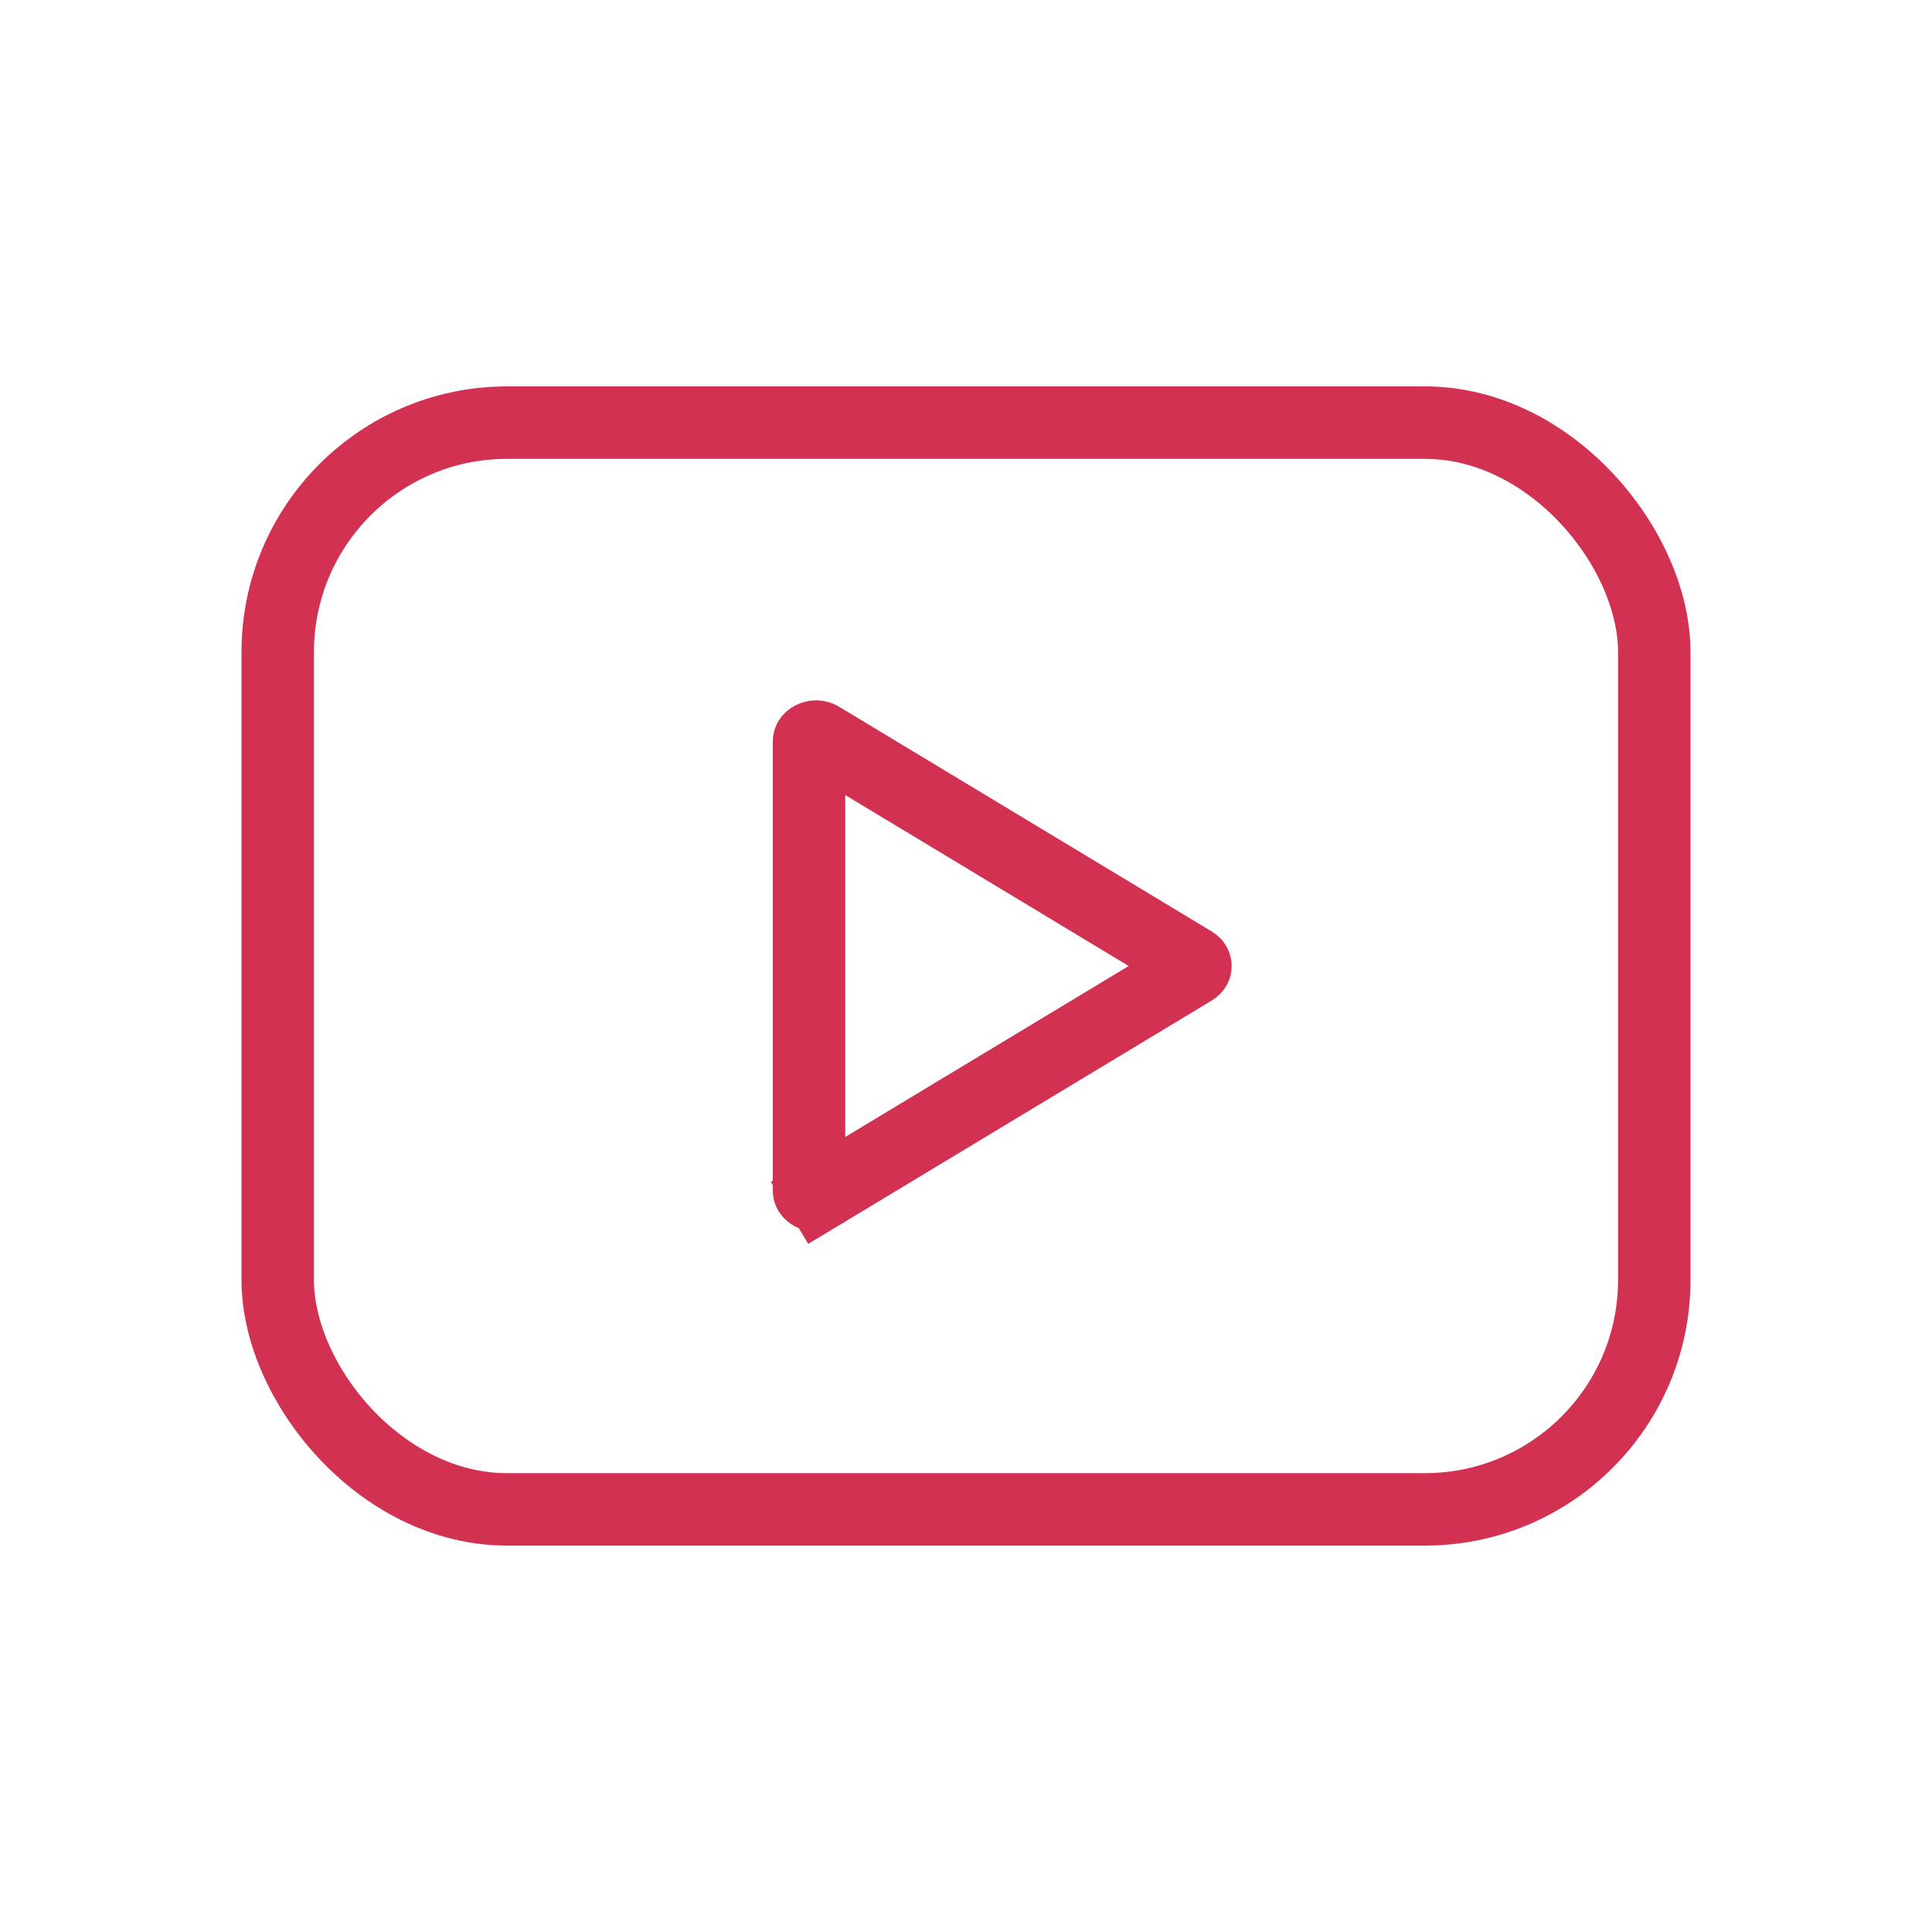
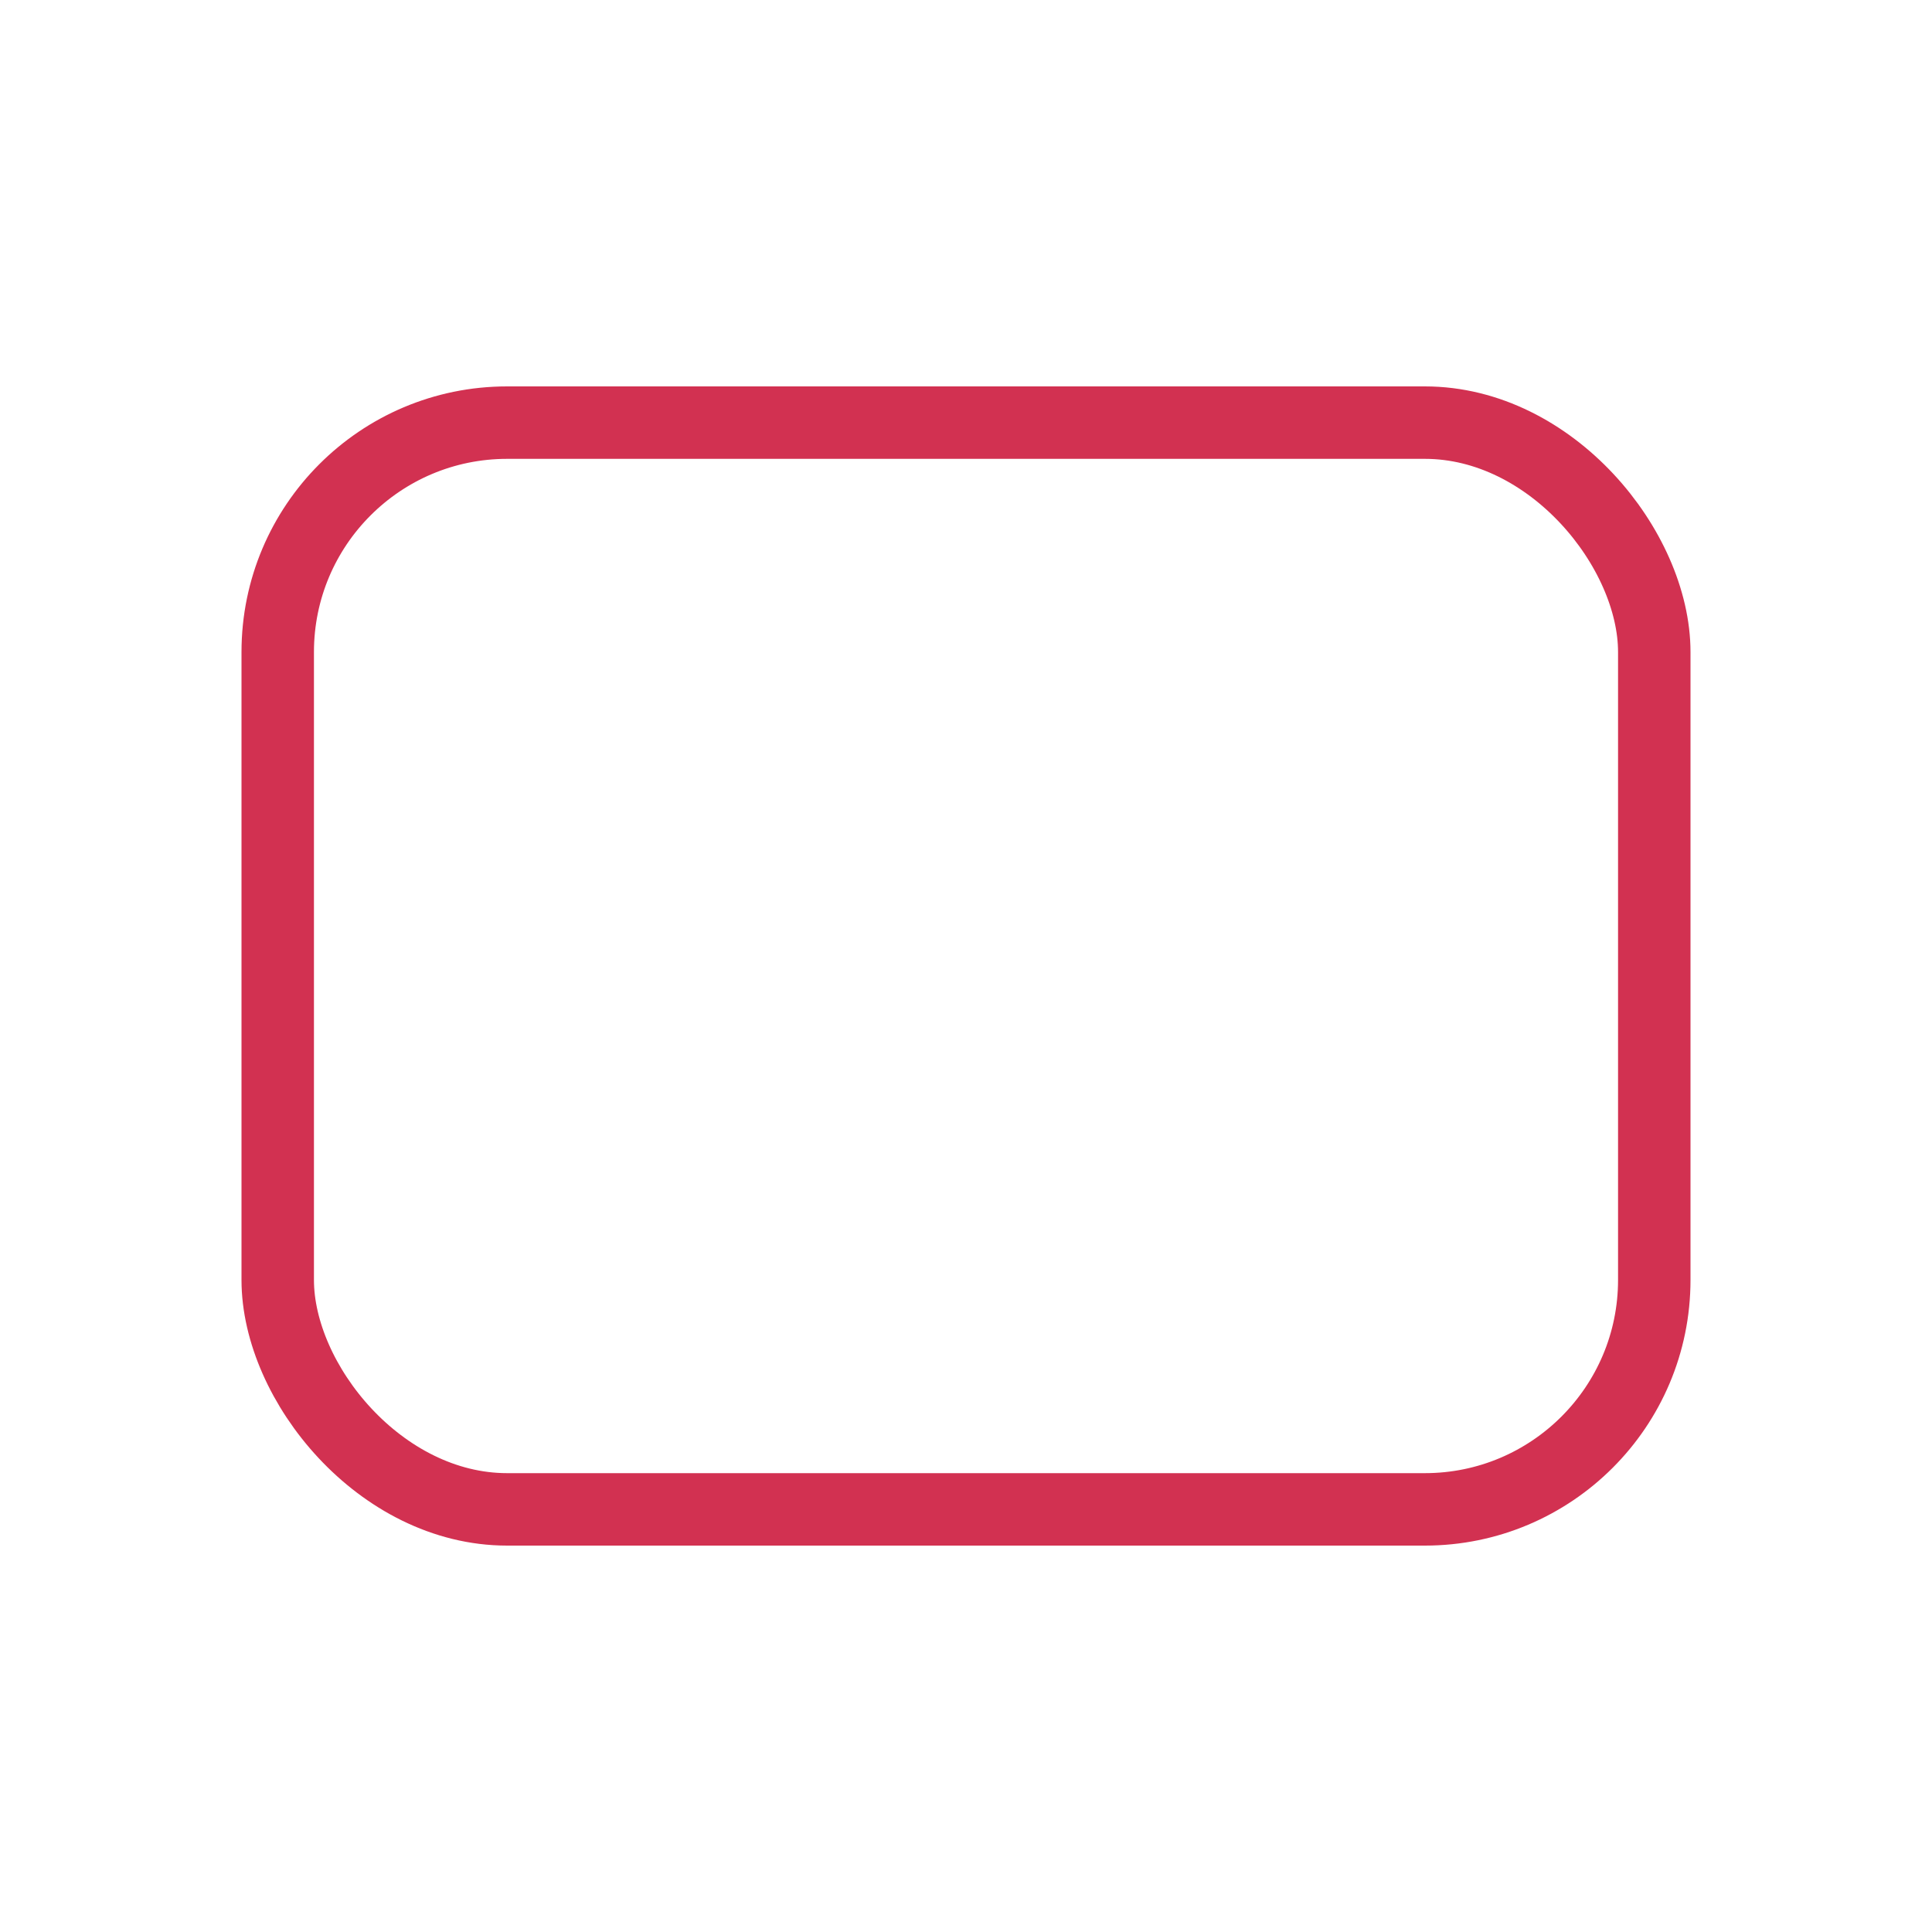
<svg xmlns="http://www.w3.org/2000/svg" width="80" height="80" viewBox="0 0 80 80" fill="none">
  <rect x="11.5" y="17.5" width="57" height="45" rx="9.5" stroke="#D23151" stroke-width="3" />
-   <path d="M33.5 30.7C33.5 30.666 33.508 30.647 33.519 30.629C33.535 30.605 33.566 30.572 33.621 30.543C33.735 30.484 33.865 30.485 33.978 30.553L49.396 39.852C49.451 39.886 49.473 39.916 49.483 39.934C49.494 39.955 49.5 39.977 49.5 40C49.5 40.023 49.494 40.045 49.483 40.066C49.473 40.084 49.451 40.114 49.396 40.148L33.978 49.447L34.752 50.732L33.978 49.447C33.865 49.516 33.735 49.516 33.621 49.457C33.566 49.428 33.535 49.395 33.519 49.371C33.508 49.353 33.5 49.334 33.5 49.3V30.7Z" stroke="#D23151" stroke-width="3" />
</svg>